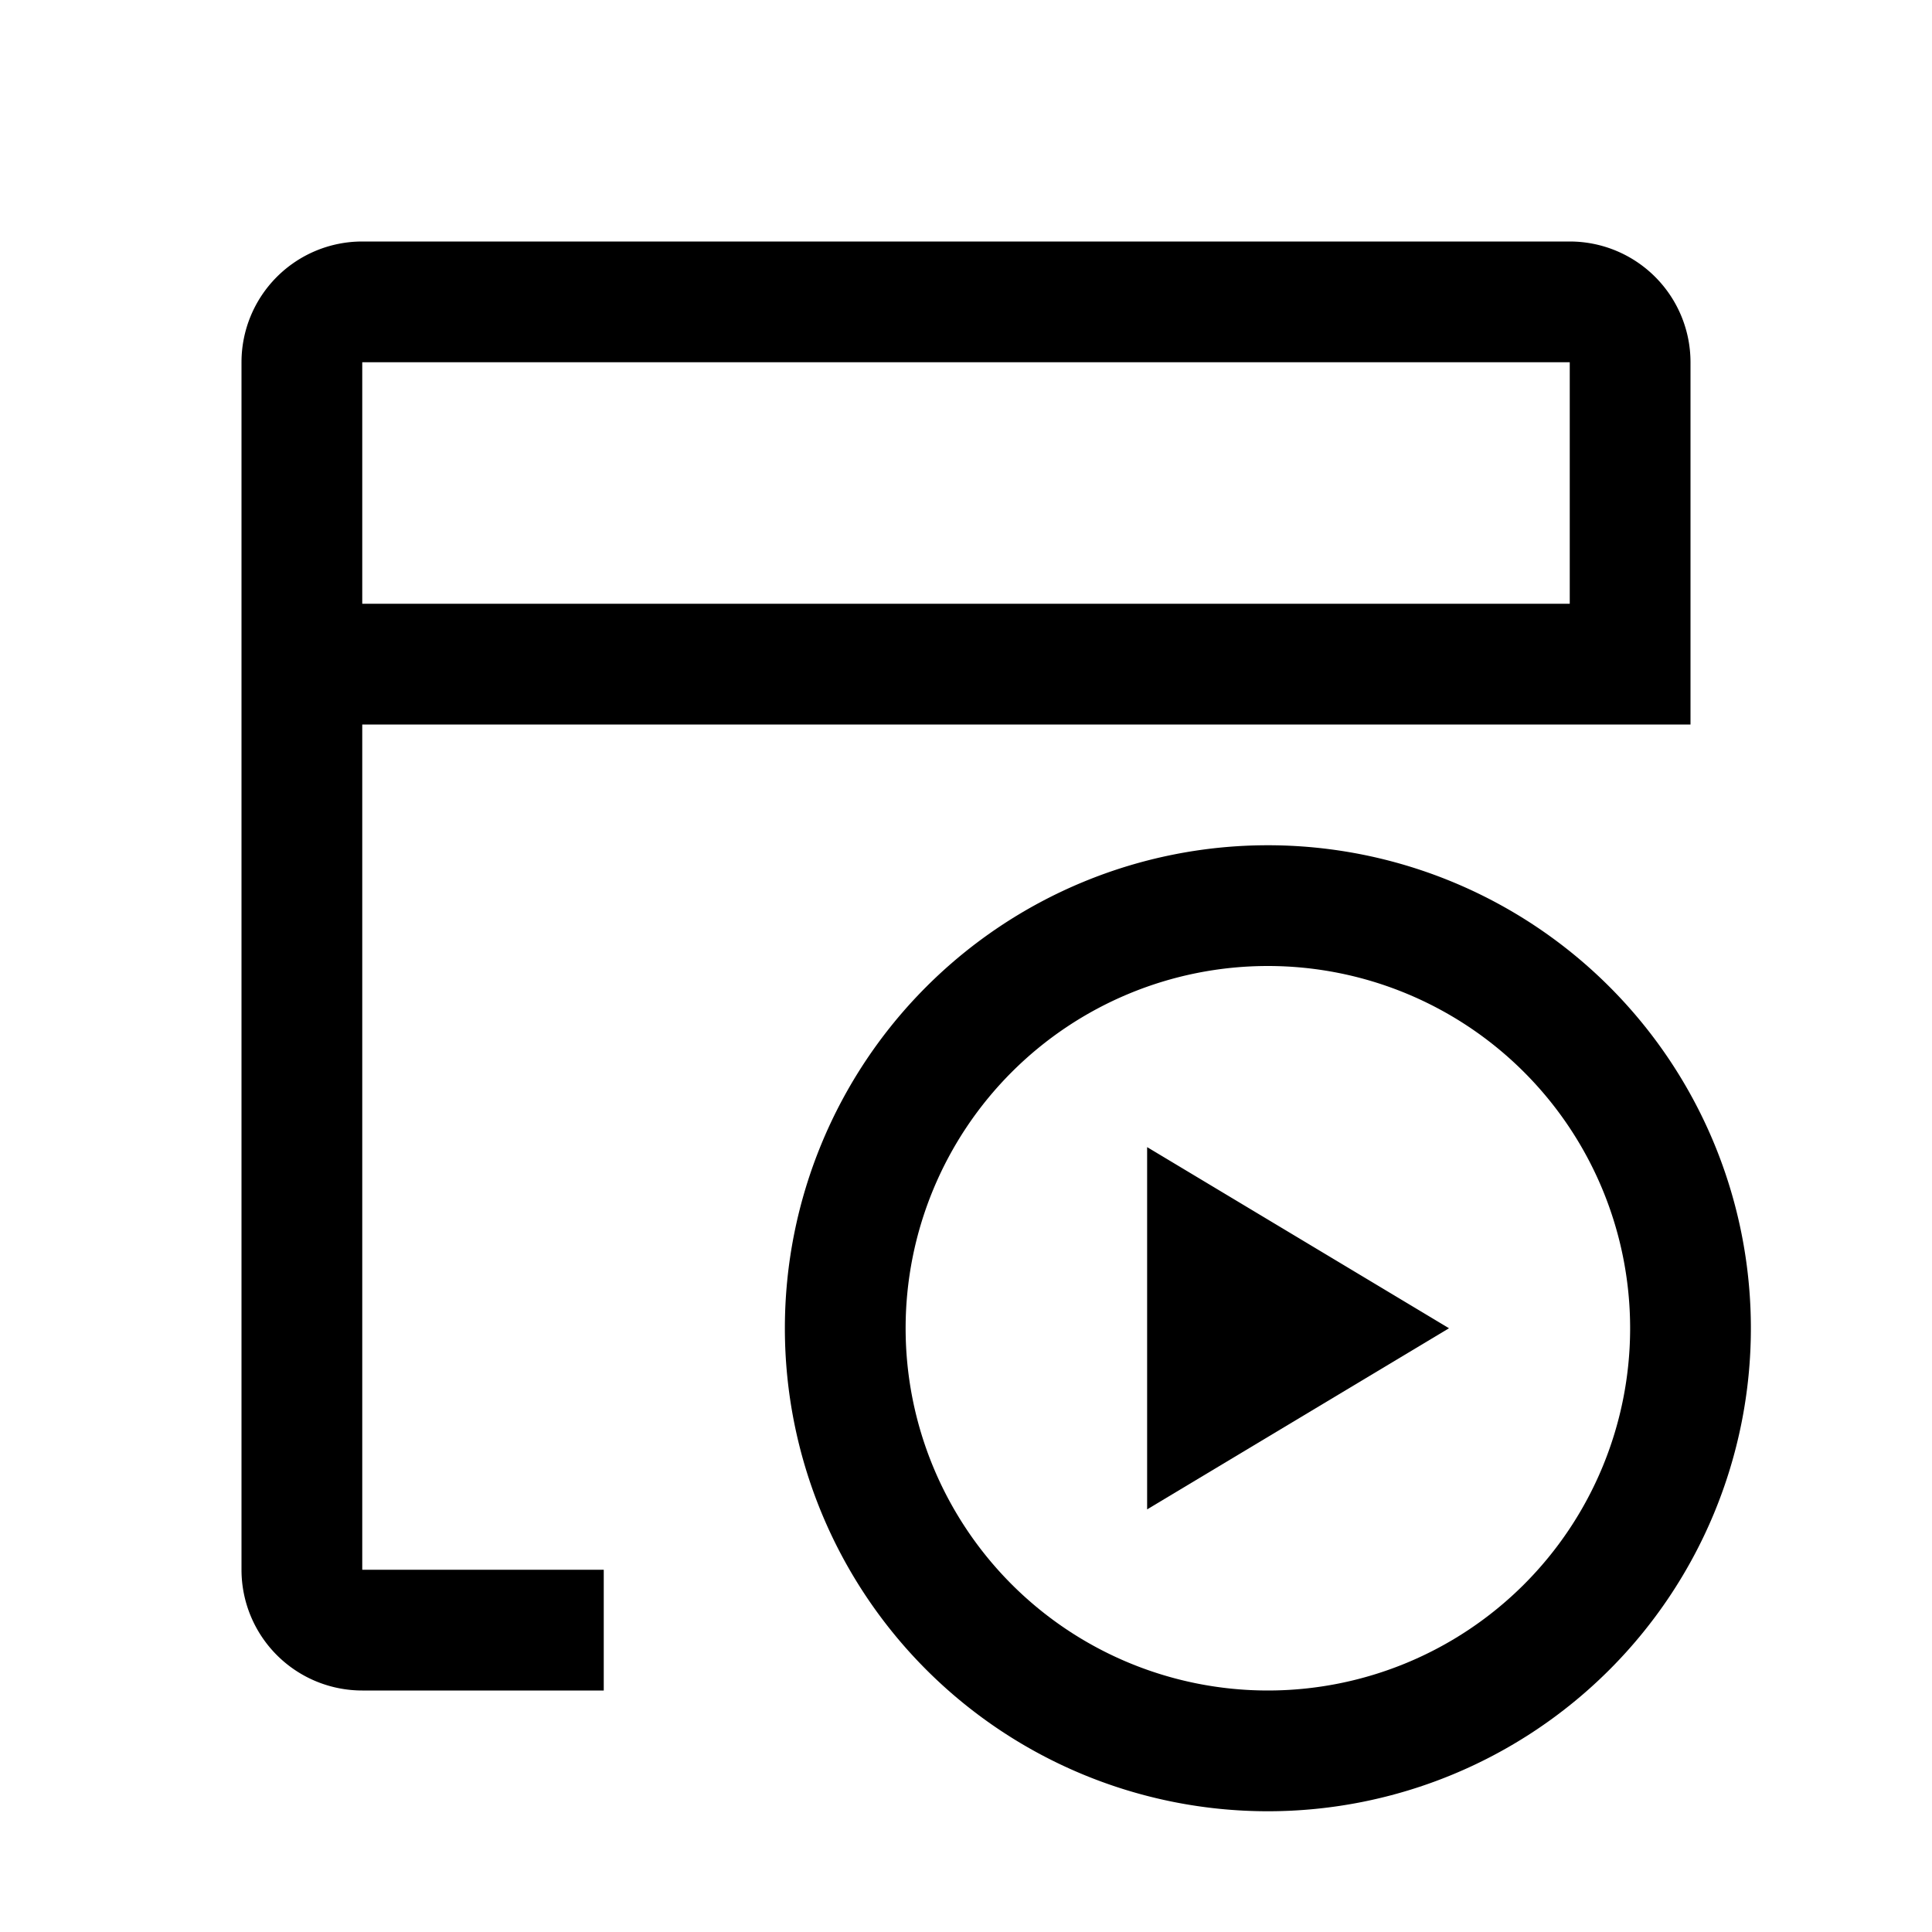
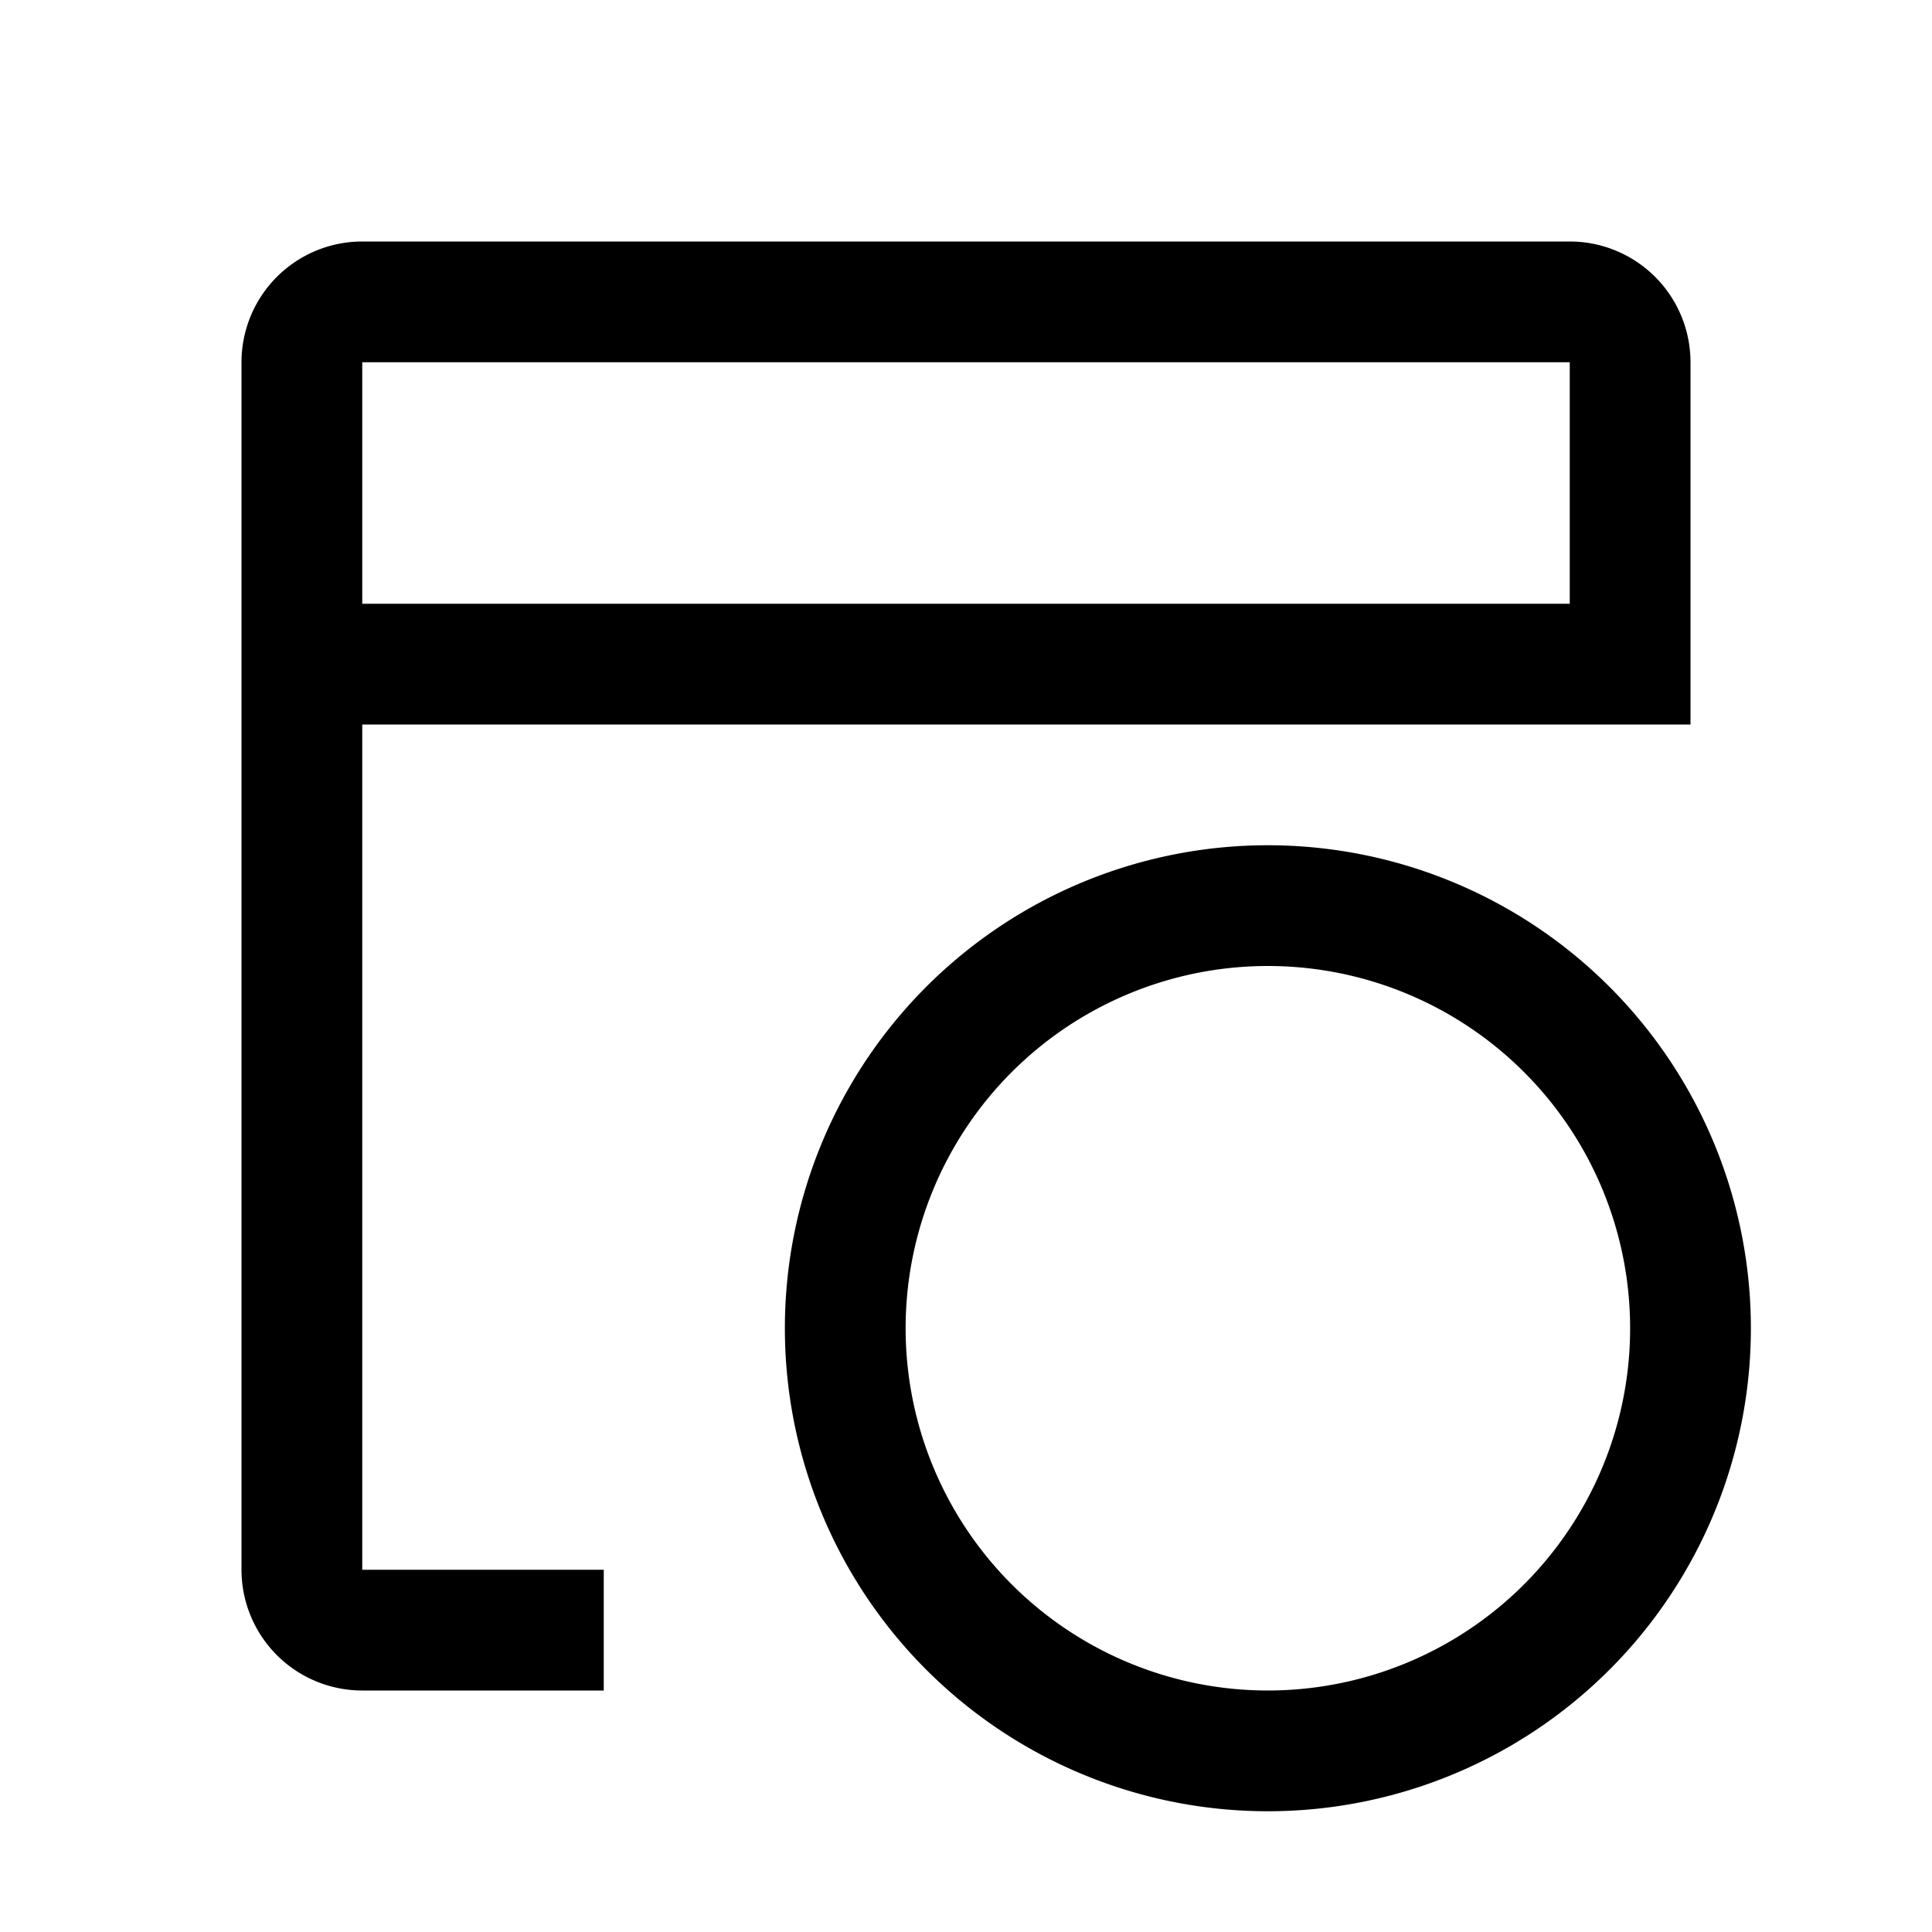
<svg xmlns="http://www.w3.org/2000/svg" width="800" height="800" viewBox="0 0 32 32">
  <path fill="currentColor" d="M21 16a6 6 0 1 1-6 6a6 6 0 0 1 6-6m0-2a8 8 0 1 0 8 8a8 8 0 0 0-8-8" />
  <path fill="currentColor" d="M26 4H6a2 2 0 0 0-2 2v20a2 2 0 0 0 2 2h4v-2H6V12h22V6a2 2 0 0 0-2-2M6 10V6h20v4Z" />
-   <path fill="currentColor" d="M19 19v6l5-3z" />
</svg>